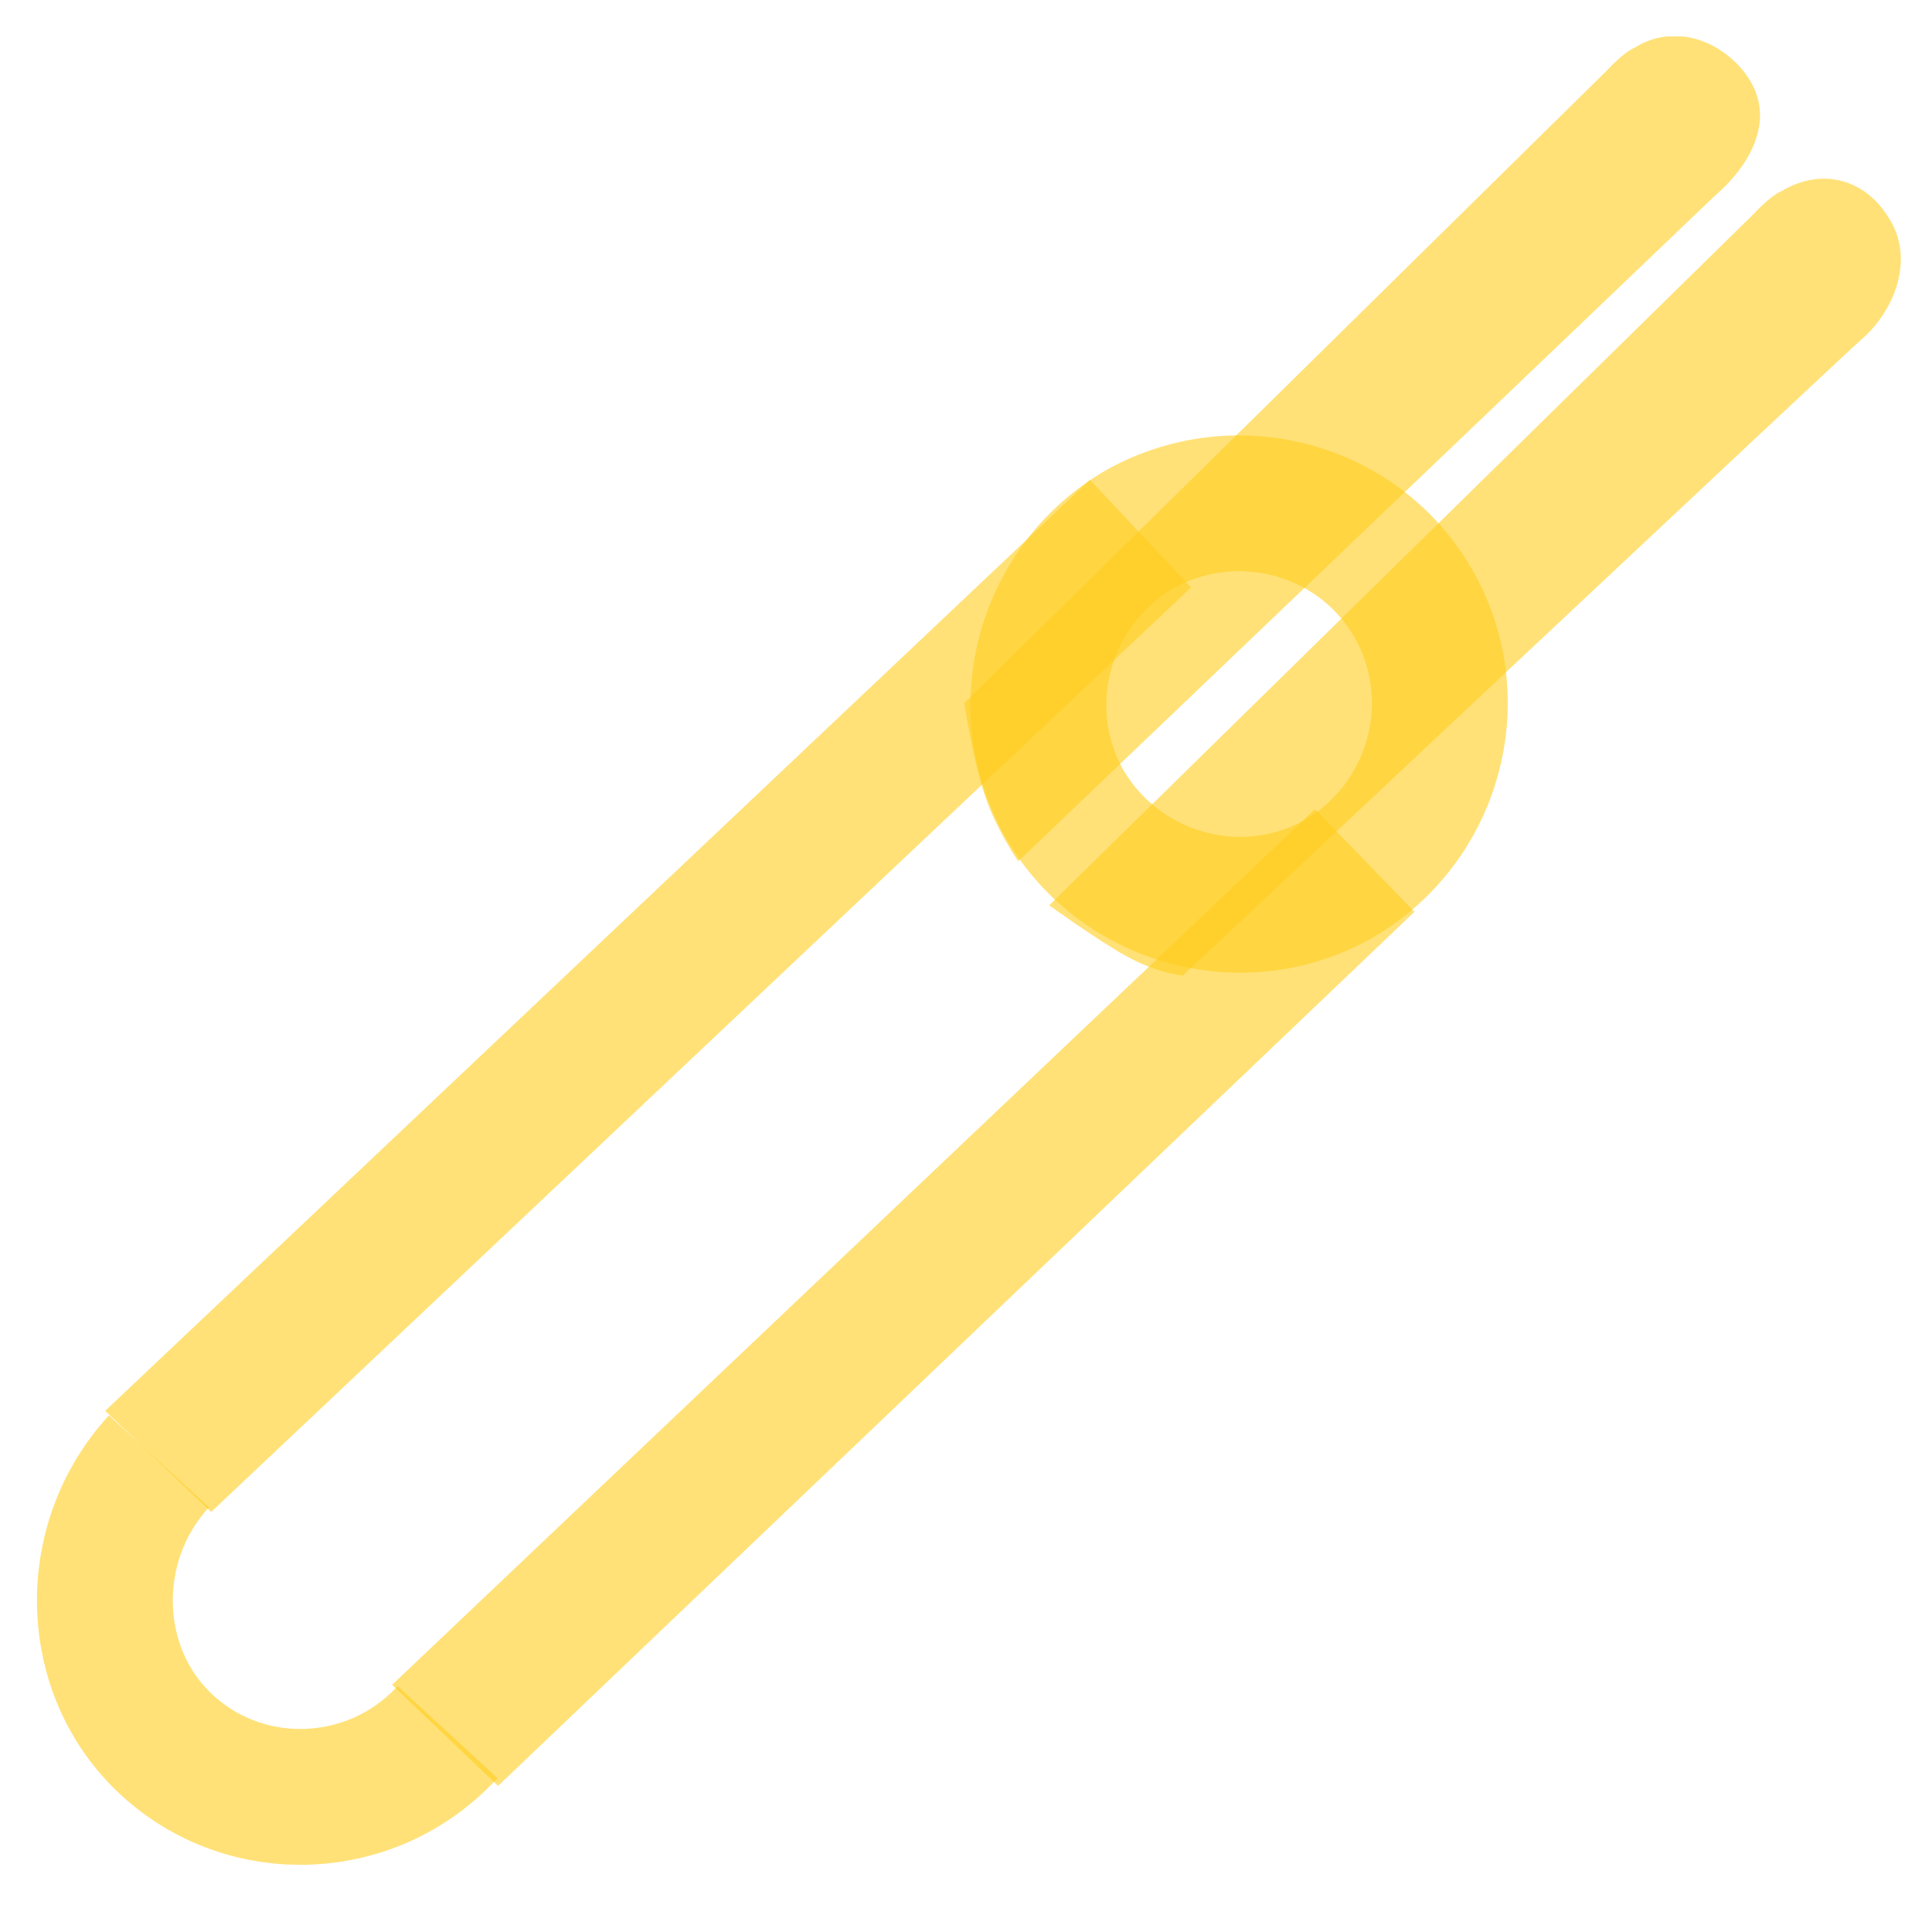
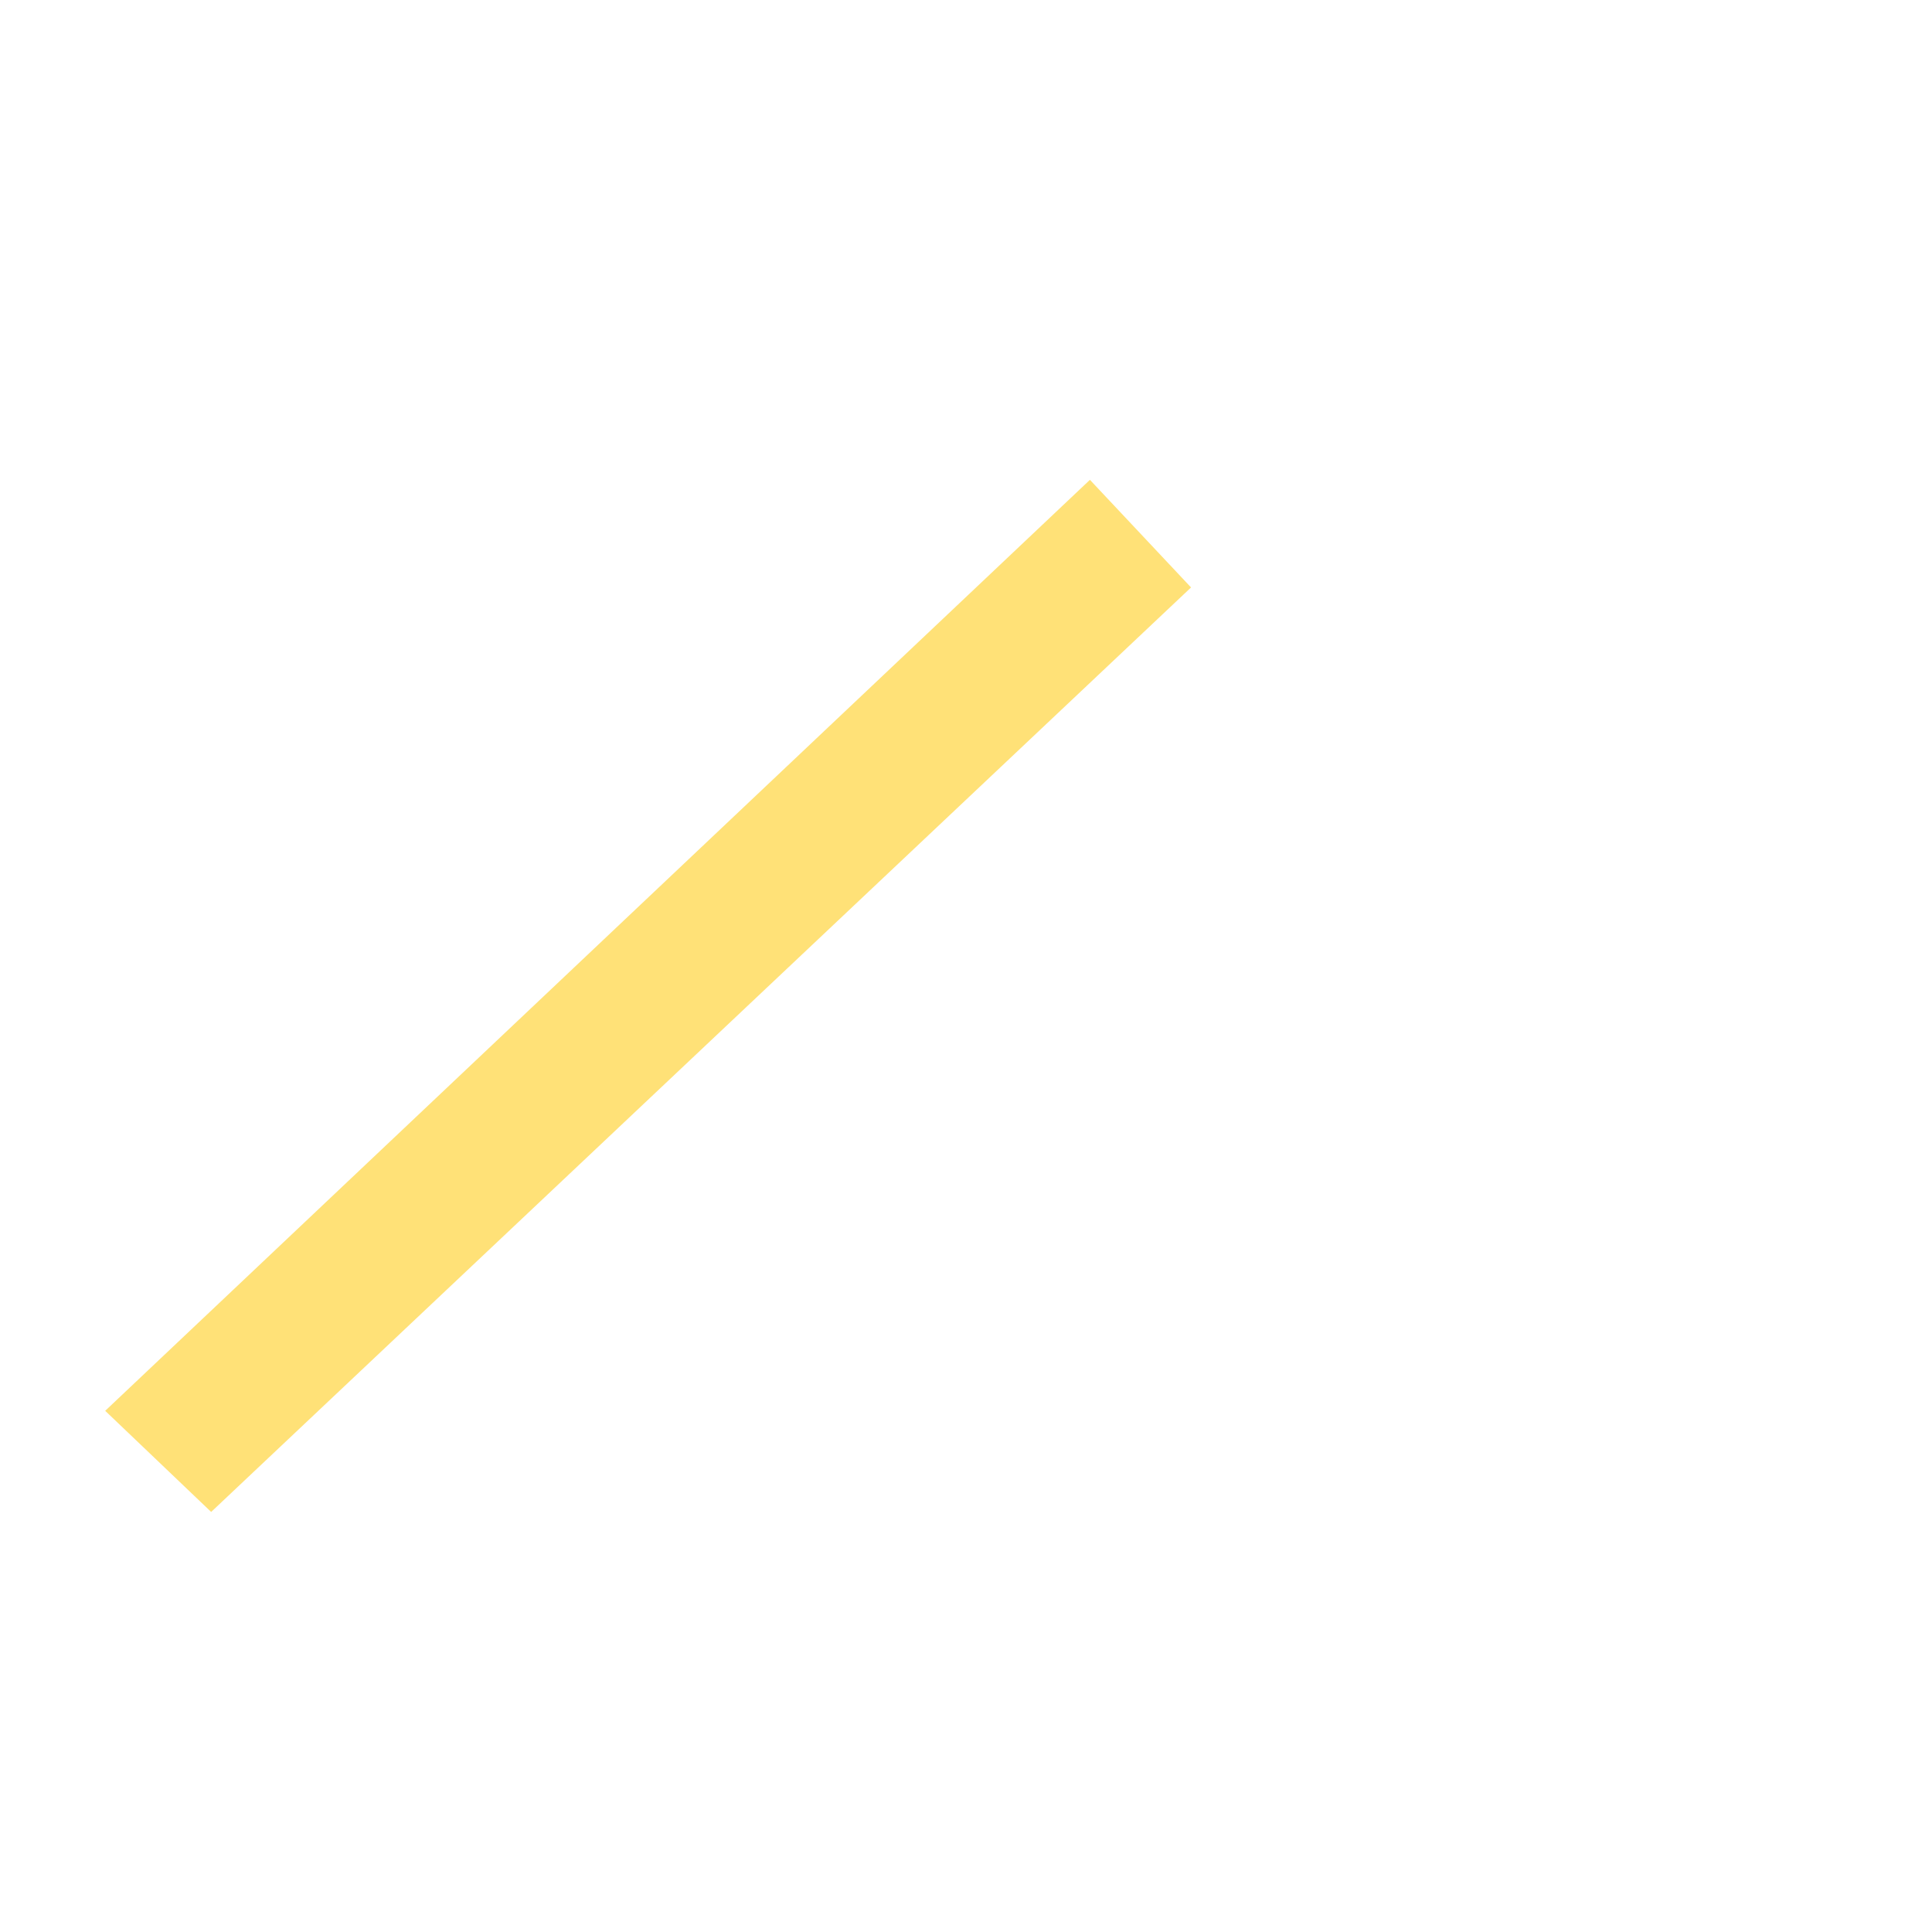
<svg xmlns="http://www.w3.org/2000/svg" id="Ebene_12" data-name="Ebene 12" viewBox="0 0 128 128">
  <defs>
    <style>
      .cls-1, .cls-2 {
        fill: none;
      }

      .cls-2 {
        stroke: #ffcd1c;
        stroke-width: 9px;
      }

      .cls-3 {
        clip-path: url(#clippath-11);
      }

      .cls-4 {
        clip-path: url(#clippath-10);
      }

      .cls-5 {
        clip-path: url(#clippath-12);
      }

      .cls-6 {
        fill: #ffcd1c;
      }

      .cls-7 {
        clip-path: url(#clippath-1);
      }

      .cls-8 {
        clip-path: url(#clippath-3);
      }

      .cls-9 {
        clip-path: url(#clippath-4);
      }

      .cls-10 {
        clip-path: url(#clippath-2);
      }

      .cls-11 {
        clip-path: url(#clippath-7);
      }

      .cls-12 {
        clip-path: url(#clippath-6);
      }

      .cls-13 {
        clip-path: url(#clippath-9);
      }

      .cls-14 {
        clip-path: url(#clippath-8);
      }

      .cls-15 {
        clip-path: url(#clippath-5);
      }

      .cls-16 {
        opacity: .6;
      }

      .cls-17 {
        clip-path: url(#clippath);
      }
    </style>
    <clipPath id="clippath">
      <rect class="cls-1" x="2.11" y="2.41" width="123.9" height="121.53" />
    </clipPath>
    <clipPath id="clippath-1">
      <rect class="cls-1" x="2.11" y="2.41" width="123.9" height="121.53" />
    </clipPath>
    <clipPath id="clippath-2">
-       <rect class="cls-1" x="48.34" y="16.12" width="70.76" height="66.65" />
-     </clipPath>
+       </clipPath>
    <clipPath id="clippath-3">
-       <rect class="cls-1" x="2.11" y="2.41" width="123.9" height="121.53" />
-     </clipPath>
+       </clipPath>
    <clipPath id="clippath-4">
      <rect class="cls-1" x="-12.91" y="85.58" width="58.33" height="58.01" />
    </clipPath>
    <clipPath id="clippath-5">
-       <rect class="cls-1" x="2.11" y="2.41" width="123.9" height="121.53" />
-     </clipPath>
+       </clipPath>
    <clipPath id="clippath-6">
      <rect class="cls-1" x="13.66" y="41.08" width="87.72" height="85.12" />
    </clipPath>
    <clipPath id="clippath-7">
      <rect class="cls-1" x="2.11" y="2.41" width="123.9" height="121.53" />
    </clipPath>
    <clipPath id="clippath-8">
      <rect class="cls-1" x="-5.46" y="19.58" width="92.25" height="88.36" />
    </clipPath>
    <clipPath id="clippath-9">
-       <rect class="cls-1" x="2.11" y="2.41" width="123.9" height="121.53" />
-     </clipPath>
+       </clipPath>
    <clipPath id="clippath-10">
      <rect class="cls-1" x="52.12" y="4.13" width="95.39" height="74.54" />
    </clipPath>
    <clipPath id="clippath-11">
-       <rect class="cls-1" x="2.11" y="2.41" width="123.9" height="121.53" />
-     </clipPath>
+       </clipPath>
    <clipPath id="clippath-12">
      <rect class="cls-1" x="45.21" y="-5.37" width="93.23" height="73.89" />
    </clipPath>
  </defs>
  <g class="cls-17">
    <g>
      <g class="cls-7">
        <g class="cls-16">
          <g class="cls-10">
            <path class="cls-2" d="M75.56,35.03c-6.37,3.67-8.64,11.77-5.08,18.15,3.67,6.37,11.77,8.64,18.15,5.08,6.37-3.67,8.64-11.77,5.08-18.15-3.56-6.37-11.67-8.64-18.15-5.08Z" />
          </g>
        </g>
      </g>
      <g class="cls-8">
        <g class="cls-16">
          <g class="cls-9">
            <path class="cls-2" d="M10.53,96.82c-4.97,5.4-4.75,13.94.54,18.8,5.29,4.86,13.61,4.54,18.58-.86" />
          </g>
        </g>
      </g>
      <g class="cls-15">
        <g class="cls-16">
          <g class="cls-12">
            <polygon class="cls-6" points="25.98 111.62 33 118.32 93.71 60.41 87.12 53.61 25.98 111.62" />
          </g>
        </g>
      </g>
      <g class="cls-11">
        <g class="cls-16">
          <g class="cls-14">
            <polygon class="cls-6" points="6.97 93.47 13.99 100.17 78.91 38.92 72.21 31.79 6.97 93.47" />
          </g>
        </g>
      </g>
      <g class="cls-13">
        <g class="cls-16">
          <g class="cls-4">
            <path class="cls-6" d="M125.04,14.29c1.94,2.81.43,6.37-1.73,8.21-.54.43-44.94,42.13-44.94,42.13,0,0-1.62-.11-3.78-1.3-1.94-1.08-5.08-3.35-5.08-3.35L116.18,14.18s1.08-1.19,1.84-1.51c2.7-1.62,5.51-.76,7.02,1.62" />
          </g>
        </g>
      </g>
      <g class="cls-3">
        <g class="cls-16">
          <g class="cls-5">
            <path class="cls-6" d="M115.64,4.89c2.27,3.02.11,6.27-2.05,8.1-.43.43-46.13,44.07-46.13,44.07,0,0-1.51-2.16-2.27-4.54-.76-2.38-1.3-5.94-1.3-5.94L106.46,4.67s1.08-1.19,1.84-1.51c2.59-1.62,5.62-.54,7.35,1.73" />
          </g>
        </g>
      </g>
    </g>
  </g>
</svg>